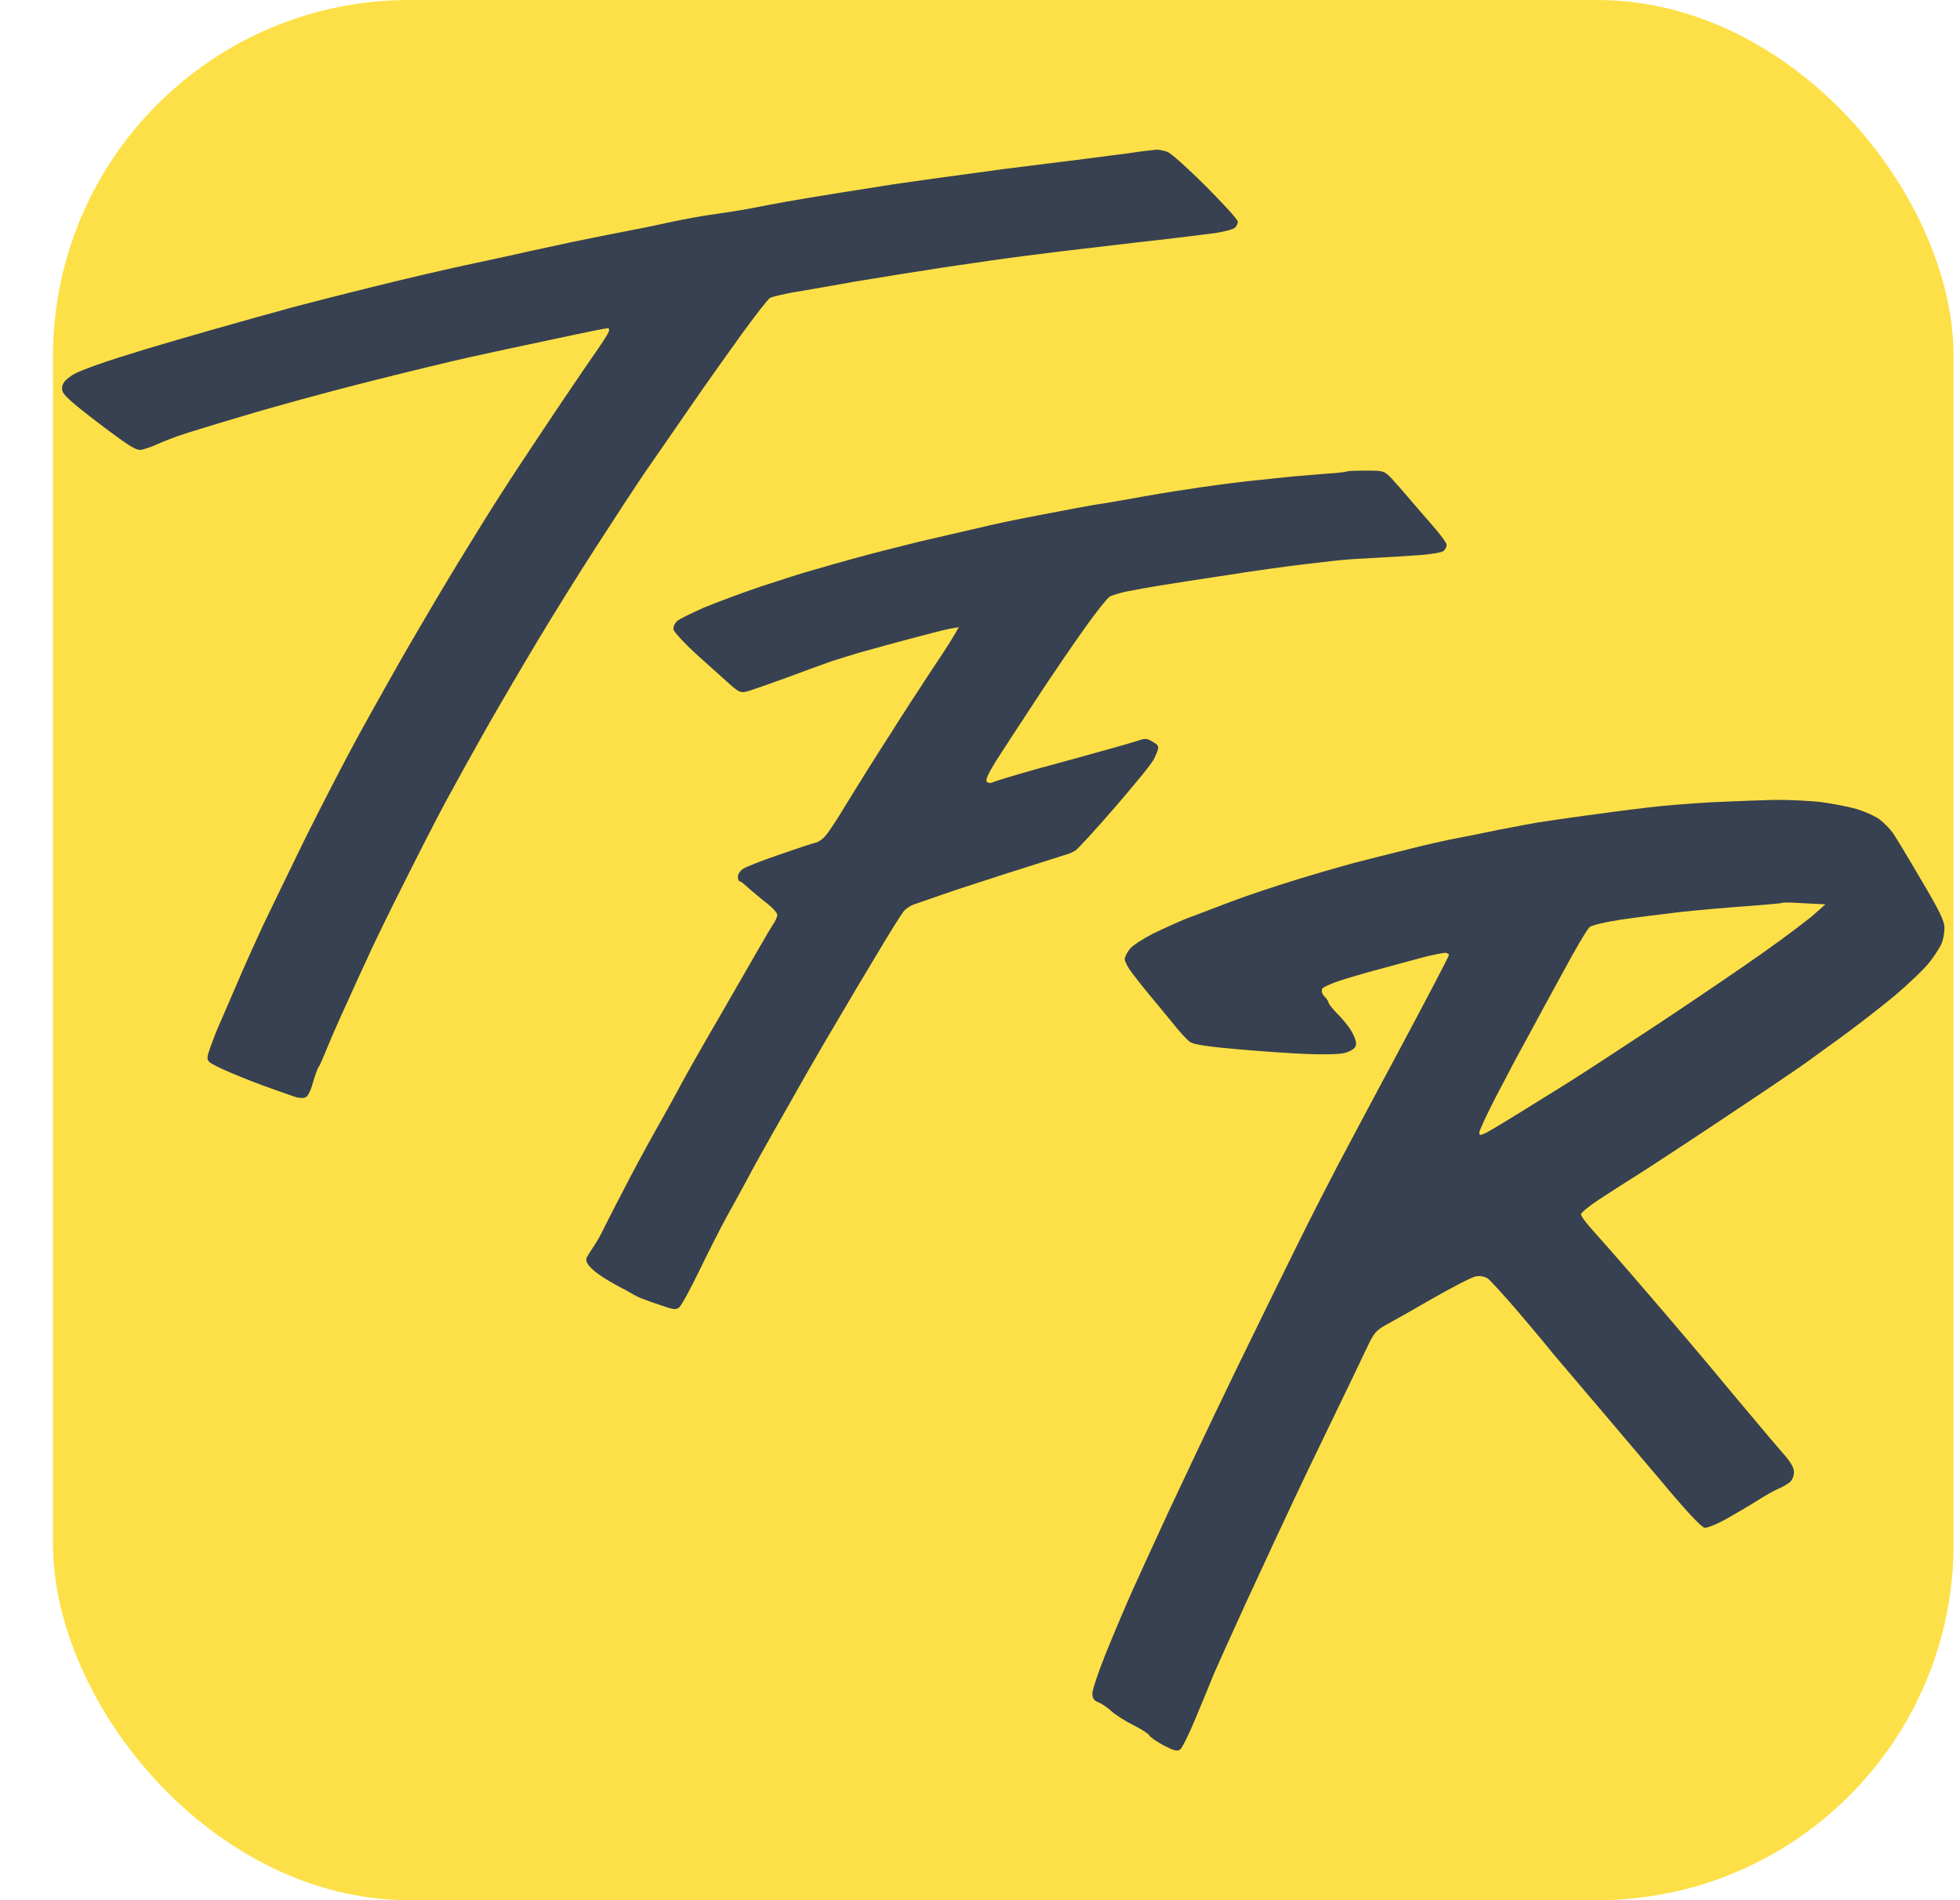
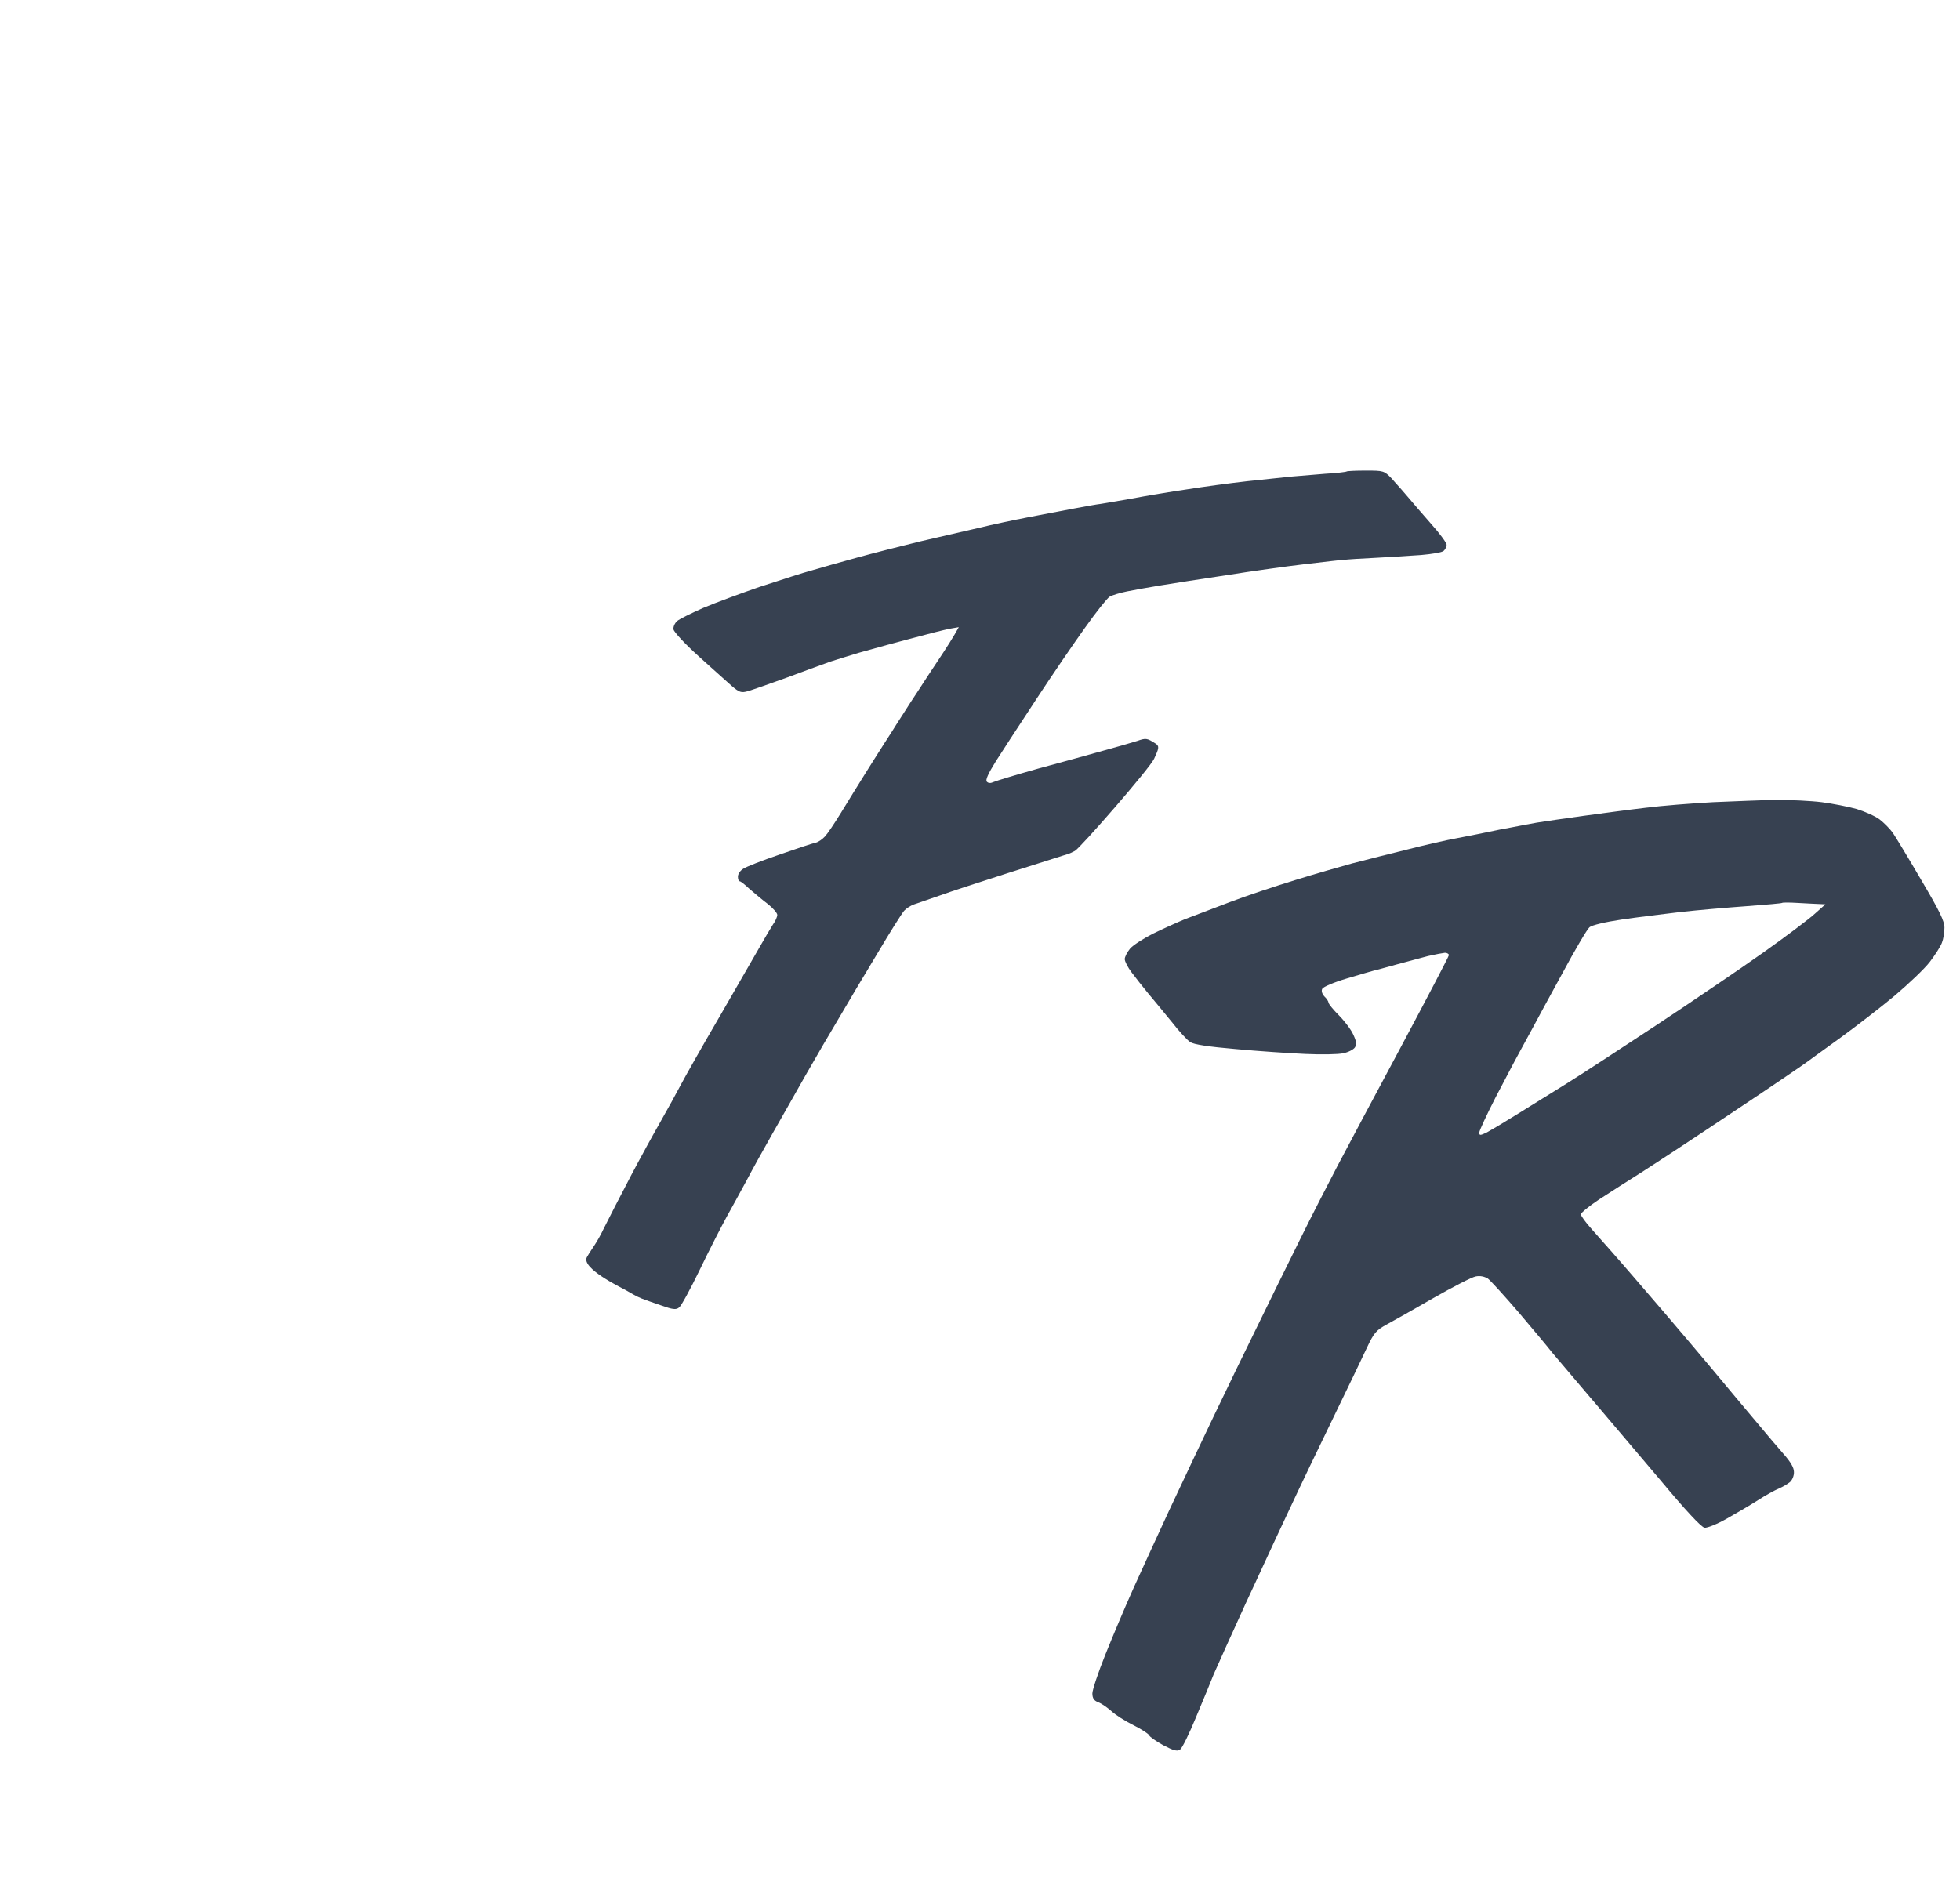
<svg xmlns="http://www.w3.org/2000/svg" width="33" height="32" viewBox="0 0 33 32" fill="none">
  <g clip-path="url(#clip0_4558_4225)">
-     <rect x="0.892" width="32" height="32" rx="6" fill="#FDE047" />
-     <path d="M19.662 2.56C19.599 2.537 19.514 2.517 19.463 2.521H19.467C19.416 2.525 19.21 2.548 19.007 2.58C18.804 2.607 18.41 2.658 18.13 2.693C18.048 2.703 17.942 2.717 17.824 2.731C17.536 2.768 17.172 2.813 16.882 2.849C16.473 2.904 15.958 2.974 15.732 3.006C15.624 3.021 15.497 3.039 15.378 3.056C15.248 3.075 15.127 3.093 15.05 3.103C14.998 3.112 14.915 3.124 14.814 3.14C14.626 3.17 14.377 3.208 14.153 3.244C13.81 3.299 13.389 3.369 13.218 3.4C13.046 3.432 12.773 3.482 12.613 3.514C12.454 3.545 12.188 3.584 12.029 3.607C11.869 3.627 11.526 3.689 11.268 3.744C11.011 3.803 10.66 3.873 10.489 3.904C10.376 3.925 10.166 3.968 9.947 4.012C9.834 4.035 9.718 4.059 9.612 4.08C9.3 4.147 8.976 4.217 8.89 4.236C8.805 4.256 8.403 4.346 7.994 4.432C7.584 4.518 6.824 4.694 6.298 4.826C5.772 4.955 5.148 5.116 4.914 5.178C4.68 5.245 4.423 5.315 4.349 5.334C4.275 5.354 3.931 5.452 3.588 5.549C3.245 5.647 2.735 5.795 2.458 5.878C2.181 5.963 1.818 6.077 1.659 6.135C1.499 6.19 1.323 6.26 1.269 6.288C1.214 6.315 1.14 6.37 1.101 6.409C1.054 6.46 1.035 6.518 1.05 6.581C1.062 6.651 1.241 6.807 1.674 7.136C2.201 7.534 2.298 7.593 2.392 7.573C2.45 7.558 2.567 7.519 2.653 7.479C2.739 7.44 2.887 7.382 2.984 7.347C3.082 7.311 3.573 7.159 4.076 7.011C4.579 6.858 5.51 6.604 6.142 6.444C6.773 6.284 7.565 6.092 7.896 6.018C8.228 5.944 8.883 5.803 9.35 5.706C9.814 5.604 10.216 5.526 10.235 5.526C10.255 5.526 10.263 5.557 10.247 5.592C10.231 5.631 10.138 5.776 10.04 5.917C9.957 6.032 9.717 6.387 9.461 6.766C9.406 6.847 9.351 6.929 9.296 7.011C8.988 7.472 8.602 8.054 8.446 8.3C8.286 8.546 7.97 9.058 7.74 9.433C7.51 9.808 7.132 10.449 6.894 10.859C6.657 11.27 6.278 11.945 6.048 12.364C5.818 12.782 5.405 13.583 5.128 14.141C4.855 14.7 4.54 15.353 4.427 15.587C4.317 15.822 4.119 16.263 3.99 16.564C3.861 16.865 3.725 17.181 3.686 17.267C3.647 17.353 3.584 17.517 3.545 17.627C3.479 17.81 3.479 17.838 3.53 17.889C3.561 17.916 3.737 18.006 3.92 18.08C4.103 18.158 4.384 18.267 4.544 18.322C4.635 18.356 4.734 18.39 4.815 18.418C4.876 18.439 4.926 18.457 4.953 18.467C5.015 18.49 5.101 18.498 5.14 18.482C5.179 18.471 5.23 18.373 5.269 18.232C5.304 18.111 5.347 17.99 5.362 17.971C5.382 17.951 5.432 17.834 5.479 17.717C5.526 17.599 5.643 17.326 5.74 17.111C5.773 17.039 5.809 16.959 5.846 16.88C5.918 16.72 5.991 16.56 6.033 16.466C6.099 16.326 6.204 16.099 6.267 15.958C6.333 15.818 6.571 15.325 6.805 14.864C7.035 14.403 7.35 13.786 7.506 13.497C7.662 13.208 7.974 12.645 8.2 12.246C8.426 11.848 8.812 11.191 9.058 10.781C9.304 10.371 9.744 9.66 10.044 9.199C10.341 8.738 10.711 8.171 10.867 7.944C11.023 7.718 11.284 7.339 11.448 7.104C11.588 6.899 11.761 6.652 11.856 6.515C11.87 6.495 11.882 6.478 11.892 6.464C11.974 6.346 12.235 5.979 12.473 5.647C12.711 5.319 12.933 5.034 12.964 5.018C12.995 4.998 13.179 4.955 13.374 4.92C13.569 4.889 14.033 4.807 14.407 4.74C14.781 4.678 15.44 4.572 15.869 4.506C15.947 4.495 16.03 4.483 16.114 4.47C16.49 4.415 16.896 4.356 17.097 4.33C17.149 4.324 17.205 4.316 17.262 4.309C17.476 4.282 17.711 4.252 17.837 4.236C17.997 4.217 18.594 4.147 19.163 4.08C19.732 4.018 20.321 3.943 20.469 3.924C20.617 3.9 20.765 3.861 20.793 3.834C20.82 3.811 20.843 3.76 20.839 3.728C20.839 3.697 20.598 3.432 20.301 3.135C20.009 2.842 19.72 2.584 19.662 2.56Z" fill="#374151" />
    <path d="M22.997 7.925C23.293 7.925 23.305 7.928 23.43 8.057C23.437 8.066 23.446 8.075 23.455 8.085L23.48 8.114C23.548 8.189 23.637 8.289 23.698 8.362C23.776 8.456 23.956 8.663 24.096 8.823C24.24 8.983 24.357 9.144 24.357 9.175C24.357 9.206 24.334 9.253 24.307 9.277C24.279 9.304 24.108 9.331 23.925 9.347L23.786 9.356C23.599 9.368 23.348 9.385 23.164 9.394C22.93 9.405 22.685 9.421 22.619 9.429C22.559 9.432 22.311 9.461 22.043 9.493L21.956 9.503C21.656 9.538 21.067 9.62 20.65 9.687C20.233 9.749 19.734 9.827 19.539 9.859C19.344 9.89 19.09 9.937 18.974 9.96C18.857 9.984 18.724 10.023 18.681 10.05C18.638 10.078 18.455 10.308 18.272 10.566C18.089 10.82 17.718 11.363 17.449 11.773L17.374 11.888C17.125 12.267 16.863 12.668 16.767 12.82C16.638 13.027 16.588 13.137 16.615 13.164C16.642 13.192 16.681 13.192 16.732 13.168C16.775 13.149 17.11 13.047 17.473 12.945C17.835 12.848 18.33 12.711 18.564 12.645C18.798 12.582 19.063 12.504 19.149 12.477C19.293 12.426 19.313 12.43 19.453 12.52C19.531 12.57 19.505 12.613 19.432 12.777C19.358 12.94 18.191 14.278 18.098 14.329C18.006 14.379 17.968 14.387 17.901 14.407C17.872 14.415 17.775 14.447 17.637 14.491C17.46 14.547 17.217 14.625 16.966 14.704C16.517 14.848 15.999 15.016 15.816 15.083C15.633 15.145 15.441 15.212 15.387 15.231C15.332 15.251 15.258 15.298 15.223 15.337C15.188 15.376 14.985 15.696 14.775 16.052C14.56 16.407 14.272 16.892 14.136 17.126C13.995 17.361 13.738 17.802 13.566 18.103C13.476 18.261 13.364 18.46 13.257 18.649C13.16 18.82 13.068 18.983 13.001 19.099C12.861 19.346 12.67 19.689 12.58 19.861L12.529 19.955C12.438 20.123 12.318 20.343 12.237 20.487C12.143 20.659 11.937 21.061 11.781 21.385C11.625 21.706 11.469 21.995 11.434 22.018C11.383 22.061 11.325 22.053 11.13 21.983C10.993 21.936 10.905 21.906 10.805 21.868C10.72 21.836 10.598 21.762 10.527 21.722C10.456 21.682 9.777 21.355 9.882 21.17C9.974 21.01 10.042 20.948 10.175 20.67C10.284 20.451 10.433 20.164 10.541 19.958L10.611 19.822C10.697 19.657 10.8 19.469 10.858 19.363L10.884 19.314C10.931 19.228 11.048 19.017 11.145 18.846C11.243 18.674 11.383 18.42 11.457 18.279C11.531 18.138 11.824 17.619 12.112 17.126C12.397 16.63 12.701 16.103 12.787 15.954C12.872 15.802 12.974 15.634 13.013 15.571C13.056 15.513 13.087 15.438 13.087 15.407C13.087 15.376 13.013 15.29 12.923 15.22C12.84 15.158 12.718 15.054 12.638 14.986L12.619 14.97C12.545 14.899 12.471 14.841 12.455 14.841C12.436 14.841 12.424 14.805 12.424 14.762C12.424 14.719 12.463 14.661 12.514 14.63C12.56 14.598 12.837 14.489 13.126 14.391C13.414 14.29 13.687 14.2 13.73 14.192C13.773 14.184 13.843 14.137 13.89 14.086C13.933 14.04 14.054 13.86 14.159 13.688C14.264 13.516 14.471 13.18 14.619 12.945L14.696 12.823C14.825 12.62 14.958 12.408 15.017 12.32C15.056 12.255 15.123 12.152 15.191 12.046L15.192 12.045C15.239 11.972 15.287 11.897 15.328 11.832C15.362 11.78 15.406 11.713 15.455 11.639C15.556 11.482 15.679 11.294 15.777 11.148C15.921 10.933 16.061 10.714 16.143 10.562L15.987 10.589C15.905 10.605 15.597 10.683 15.309 10.761C15.078 10.821 14.784 10.903 14.583 10.959L14.451 10.996C14.29 11.044 14.102 11.104 14 11.136L13.964 11.148L13.899 11.172C13.767 11.219 13.509 11.313 13.262 11.406C12.962 11.515 12.658 11.621 12.592 11.64C12.479 11.672 12.447 11.66 12.319 11.551C12.263 11.502 12.128 11.381 11.976 11.244C11.906 11.181 11.832 11.114 11.761 11.05C11.535 10.847 11.348 10.644 11.34 10.601C11.332 10.558 11.36 10.496 11.399 10.46C11.438 10.425 11.637 10.328 11.839 10.238C12.042 10.152 12.475 9.992 12.794 9.882L12.848 9.865C13.16 9.763 13.52 9.645 13.672 9.605C13.831 9.558 14.175 9.46 14.432 9.39C14.689 9.319 15.165 9.198 15.484 9.12C15.63 9.087 15.8 9.047 15.964 9.009L15.964 9.009C16.164 8.962 16.354 8.918 16.479 8.89C16.705 8.835 17.071 8.757 17.297 8.714L17.474 8.68C17.68 8.641 17.922 8.595 18.077 8.565C18.28 8.526 18.482 8.491 18.525 8.487C18.541 8.484 18.585 8.477 18.647 8.467C18.749 8.449 18.898 8.424 19.052 8.397C19.297 8.35 19.718 8.28 19.987 8.241C20.256 8.198 20.712 8.136 21.001 8.104C21.289 8.073 21.625 8.038 21.741 8.026C21.835 8.017 22.018 8.002 22.187 7.989L22.307 7.979C22.502 7.968 22.665 7.948 22.673 7.94C22.681 7.932 22.829 7.925 22.997 7.925Z" fill="#374151" />
-     <path fill-rule="evenodd" clip-rule="evenodd" d="M29.912 13.47C30.146 13.47 30.489 13.486 30.672 13.509C30.855 13.533 31.116 13.584 31.257 13.623C31.397 13.666 31.572 13.744 31.646 13.799C31.721 13.857 31.822 13.959 31.869 14.025C31.916 14.095 32.13 14.447 32.344 14.814C32.656 15.342 32.738 15.51 32.738 15.623C32.738 15.705 32.719 15.819 32.695 15.877C32.672 15.94 32.582 16.08 32.492 16.198C32.403 16.315 32.134 16.569 31.9 16.768C31.666 16.963 31.261 17.276 31.003 17.464C30.824 17.592 30.646 17.722 30.536 17.802C30.489 17.837 30.454 17.862 30.438 17.874C30.383 17.917 29.834 18.292 29.21 18.706C28.586 19.124 27.884 19.585 27.651 19.734C27.417 19.882 27.085 20.093 26.918 20.203C26.754 20.312 26.617 20.425 26.617 20.449C26.617 20.476 26.695 20.582 26.785 20.683L26.826 20.73C26.954 20.874 27.245 21.201 27.518 21.519C27.826 21.875 28.247 22.367 28.454 22.613C28.66 22.856 28.906 23.149 28.999 23.262C29.093 23.375 29.327 23.657 29.522 23.887C29.713 24.118 29.947 24.391 30.036 24.493C30.146 24.618 30.204 24.715 30.204 24.786C30.208 24.848 30.177 24.923 30.138 24.958C30.099 24.989 30.017 25.04 29.951 25.067C29.884 25.095 29.728 25.18 29.6 25.263C29.471 25.345 29.233 25.485 29.073 25.575C28.914 25.665 28.742 25.735 28.699 25.727C28.645 25.72 28.376 25.431 27.959 24.93C27.625 24.535 27.147 23.972 26.848 23.619L26.773 23.532L26.13 22.774C26.068 22.692 25.818 22.395 25.576 22.109C25.335 21.828 25.097 21.566 25.05 21.531C24.992 21.496 24.918 21.48 24.844 21.496C24.781 21.508 24.462 21.672 24.134 21.859C23.811 22.047 23.456 22.246 23.347 22.305C23.171 22.402 23.132 22.445 23.015 22.695C22.941 22.852 22.688 23.383 22.446 23.879C22.204 24.376 21.877 25.059 21.717 25.403C21.582 25.687 21.333 26.225 21.11 26.708L21.11 26.708L20.972 27.005C20.727 27.541 20.485 28.08 20.434 28.197C20.388 28.314 20.255 28.639 20.138 28.916C20.025 29.193 19.904 29.439 19.869 29.463C19.819 29.498 19.756 29.479 19.584 29.389C19.464 29.322 19.355 29.248 19.347 29.221C19.335 29.197 19.218 29.119 19.085 29.053C18.949 28.986 18.782 28.881 18.715 28.818C18.645 28.756 18.544 28.685 18.489 28.666C18.419 28.639 18.392 28.599 18.392 28.517C18.392 28.459 18.489 28.166 18.61 27.865C18.731 27.564 18.941 27.064 19.082 26.751C19.211 26.463 19.472 25.897 19.683 25.44L19.737 25.325C19.959 24.852 20.271 24.192 20.43 23.86L20.539 23.634C20.707 23.284 20.942 22.796 21.121 22.434C21.339 21.984 21.686 21.281 21.889 20.871C22.091 20.46 22.376 19.91 22.516 19.64C22.657 19.37 23.136 18.472 23.584 17.636C24.029 16.803 24.395 16.104 24.395 16.084C24.395 16.065 24.364 16.045 24.329 16.045C24.29 16.049 24.161 16.073 24.044 16.1L23.916 16.134C23.795 16.166 23.64 16.207 23.518 16.241C23.464 16.255 23.41 16.271 23.359 16.285L23.358 16.285C23.248 16.315 23.157 16.341 23.128 16.346C23.085 16.358 22.879 16.416 22.672 16.479C22.462 16.541 22.278 16.62 22.263 16.651C22.243 16.686 22.259 16.737 22.298 16.78C22.337 16.815 22.368 16.866 22.368 16.885C22.368 16.905 22.446 17.003 22.544 17.1C22.641 17.198 22.75 17.343 22.785 17.424C22.84 17.542 22.844 17.589 22.812 17.639C22.789 17.675 22.699 17.721 22.618 17.737C22.532 17.757 22.247 17.761 21.978 17.749C21.709 17.737 21.183 17.702 20.809 17.667C20.349 17.628 20.099 17.589 20.041 17.55C19.99 17.518 19.85 17.366 19.729 17.21L19.691 17.164C19.571 17.017 19.419 16.832 19.335 16.733C19.245 16.623 19.117 16.463 19.054 16.377C18.988 16.291 18.937 16.19 18.937 16.151C18.937 16.116 18.976 16.037 19.027 15.975C19.078 15.916 19.249 15.807 19.409 15.725C19.569 15.647 19.811 15.537 19.951 15.479L20.711 15.19C20.988 15.084 21.483 14.92 21.803 14.822C22.126 14.721 22.563 14.596 22.777 14.537L22.791 14.534C23.008 14.478 23.411 14.375 23.694 14.306C23.982 14.232 24.36 14.146 24.532 14.115C24.703 14.084 25.027 14.017 25.253 13.97L25.43 13.937L25.43 13.937C25.61 13.902 25.789 13.868 25.877 13.853C25.994 13.834 26.345 13.783 26.656 13.74C26.968 13.697 27.44 13.634 27.709 13.603C27.978 13.568 28.485 13.529 28.84 13.509C29.194 13.494 29.678 13.474 29.912 13.47ZM29.409 15.26C29.732 15.236 29.997 15.213 30.005 15.205C30.013 15.197 30.126 15.197 30.259 15.205C30.391 15.213 30.555 15.221 30.734 15.229L30.559 15.385C30.461 15.475 30.068 15.772 29.682 16.045C29.296 16.319 28.489 16.866 27.888 17.264C27.288 17.659 26.613 18.101 26.387 18.241C26.276 18.311 26.13 18.401 25.983 18.492L25.973 18.498C25.826 18.589 25.68 18.68 25.569 18.749C25.343 18.89 25.101 19.034 25.035 19.07C24.922 19.124 24.906 19.124 24.906 19.073C24.906 19.042 25.031 18.773 25.183 18.476C25.244 18.36 25.309 18.237 25.369 18.124L25.369 18.122C25.46 17.948 25.54 17.796 25.58 17.725C25.643 17.608 25.744 17.421 25.803 17.315C25.861 17.206 26.083 16.795 26.302 16.397C26.516 15.998 26.723 15.647 26.762 15.615C26.801 15.58 27.031 15.526 27.3 15.486C27.561 15.447 28.009 15.393 28.298 15.358C28.586 15.326 29.089 15.283 29.409 15.26Z" fill="#374151" />
+     <path fill-rule="evenodd" clip-rule="evenodd" d="M29.912 13.47C30.146 13.47 30.489 13.486 30.672 13.509C30.855 13.533 31.116 13.584 31.257 13.623C31.397 13.666 31.572 13.744 31.646 13.799C31.721 13.857 31.822 13.959 31.869 14.025C31.916 14.095 32.13 14.447 32.344 14.814C32.656 15.342 32.738 15.51 32.738 15.623C32.738 15.705 32.719 15.819 32.695 15.877C32.672 15.94 32.582 16.08 32.492 16.198C32.403 16.315 32.134 16.569 31.9 16.768C31.666 16.963 31.261 17.276 31.003 17.464C30.824 17.592 30.646 17.722 30.536 17.802C30.489 17.837 30.454 17.862 30.438 17.874C30.383 17.917 29.834 18.292 29.21 18.706C28.586 19.124 27.884 19.585 27.651 19.734C27.417 19.882 27.085 20.093 26.918 20.203C26.754 20.312 26.617 20.425 26.617 20.449C26.617 20.476 26.695 20.582 26.785 20.683L26.826 20.73C26.954 20.874 27.245 21.201 27.518 21.519C27.826 21.875 28.247 22.367 28.454 22.613C28.66 22.856 28.906 23.149 28.999 23.262C29.093 23.375 29.327 23.657 29.522 23.887C29.713 24.118 29.947 24.391 30.036 24.493C30.146 24.618 30.204 24.715 30.204 24.786C30.208 24.848 30.177 24.923 30.138 24.958C30.099 24.989 30.017 25.04 29.951 25.067C29.884 25.095 29.728 25.18 29.6 25.263C29.471 25.345 29.233 25.485 29.073 25.575C28.914 25.665 28.742 25.735 28.699 25.727C28.645 25.72 28.376 25.431 27.959 24.93C27.625 24.535 27.147 23.972 26.848 23.619L26.773 23.532L26.13 22.774C26.068 22.692 25.818 22.395 25.576 22.109C25.335 21.828 25.097 21.566 25.05 21.531C24.992 21.496 24.918 21.48 24.844 21.496C24.781 21.508 24.462 21.672 24.134 21.859C23.811 22.047 23.456 22.246 23.347 22.305C23.171 22.402 23.132 22.445 23.015 22.695C22.941 22.852 22.688 23.383 22.446 23.879C22.204 24.376 21.877 25.059 21.717 25.403C21.582 25.687 21.333 26.225 21.11 26.708L21.11 26.708L20.972 27.005C20.727 27.541 20.485 28.08 20.434 28.197C20.388 28.314 20.255 28.639 20.138 28.916C20.025 29.193 19.904 29.439 19.869 29.463C19.819 29.498 19.756 29.479 19.584 29.389C19.464 29.322 19.355 29.248 19.347 29.221C19.335 29.197 19.218 29.119 19.085 29.053C18.949 28.986 18.782 28.881 18.715 28.818C18.645 28.756 18.544 28.685 18.489 28.666C18.419 28.639 18.392 28.599 18.392 28.517C18.392 28.459 18.489 28.166 18.61 27.865C18.731 27.564 18.941 27.064 19.082 26.751C19.211 26.463 19.472 25.897 19.683 25.44L19.737 25.325C19.959 24.852 20.271 24.192 20.43 23.86L20.539 23.634C20.707 23.284 20.942 22.796 21.121 22.434C21.339 21.984 21.686 21.281 21.889 20.871C22.091 20.46 22.376 19.91 22.516 19.64C22.657 19.37 23.136 18.472 23.584 17.636C24.029 16.803 24.395 16.104 24.395 16.084C24.395 16.065 24.364 16.045 24.329 16.045C24.29 16.049 24.161 16.073 24.044 16.1L23.916 16.134C23.795 16.166 23.64 16.207 23.518 16.241C23.464 16.255 23.41 16.271 23.359 16.285L23.358 16.285C23.248 16.315 23.157 16.341 23.128 16.346C23.085 16.358 22.879 16.416 22.672 16.479C22.462 16.541 22.278 16.62 22.263 16.651C22.243 16.686 22.259 16.737 22.298 16.78C22.337 16.815 22.368 16.866 22.368 16.885C22.368 16.905 22.446 17.003 22.544 17.1C22.641 17.198 22.75 17.343 22.785 17.424C22.84 17.542 22.844 17.589 22.812 17.639C22.789 17.675 22.699 17.721 22.618 17.737C22.532 17.757 22.247 17.761 21.978 17.749C21.709 17.737 21.183 17.702 20.809 17.667C20.349 17.628 20.099 17.589 20.041 17.55C19.99 17.518 19.85 17.366 19.729 17.21L19.691 17.164C19.571 17.017 19.419 16.832 19.335 16.733C19.245 16.623 19.117 16.463 19.054 16.377C18.988 16.291 18.937 16.19 18.937 16.151C18.937 16.116 18.976 16.037 19.027 15.975C19.078 15.916 19.249 15.807 19.409 15.725C19.569 15.647 19.811 15.537 19.951 15.479L20.711 15.19C20.988 15.084 21.483 14.92 21.803 14.822C22.126 14.721 22.563 14.596 22.777 14.537L22.791 14.534C23.008 14.478 23.411 14.375 23.694 14.306C23.982 14.232 24.36 14.146 24.532 14.115C24.703 14.084 25.027 14.017 25.253 13.97L25.43 13.937L25.43 13.937C25.61 13.902 25.789 13.868 25.877 13.853C25.994 13.834 26.345 13.783 26.656 13.74C26.968 13.697 27.44 13.634 27.709 13.603C27.978 13.568 28.485 13.529 28.84 13.509C29.194 13.494 29.678 13.474 29.912 13.47ZM29.409 15.26C29.732 15.236 29.997 15.213 30.005 15.205C30.013 15.197 30.126 15.197 30.259 15.205C30.391 15.213 30.555 15.221 30.734 15.229L30.559 15.385C30.461 15.475 30.068 15.772 29.682 16.045C29.296 16.319 28.489 16.866 27.888 17.264C27.288 17.659 26.613 18.101 26.387 18.241C26.276 18.311 26.13 18.401 25.983 18.492L25.973 18.498C25.826 18.589 25.68 18.68 25.569 18.749C25.343 18.89 25.101 19.034 25.035 19.07C24.922 19.124 24.906 19.124 24.906 19.073C24.906 19.042 25.031 18.773 25.183 18.476L25.369 18.122C25.46 17.948 25.54 17.796 25.58 17.725C25.643 17.608 25.744 17.421 25.803 17.315C25.861 17.206 26.083 16.795 26.302 16.397C26.516 15.998 26.723 15.647 26.762 15.615C26.801 15.58 27.031 15.526 27.3 15.486C27.561 15.447 28.009 15.393 28.298 15.358C28.586 15.326 29.089 15.283 29.409 15.26Z" fill="#374151" />
  </g>
  <defs>
    <clipPath id="clip0_4558_4225">
      <rect x="0.892" width="32" height="32" rx="6" fill="white" />
    </clipPath>
  </defs>
</svg>